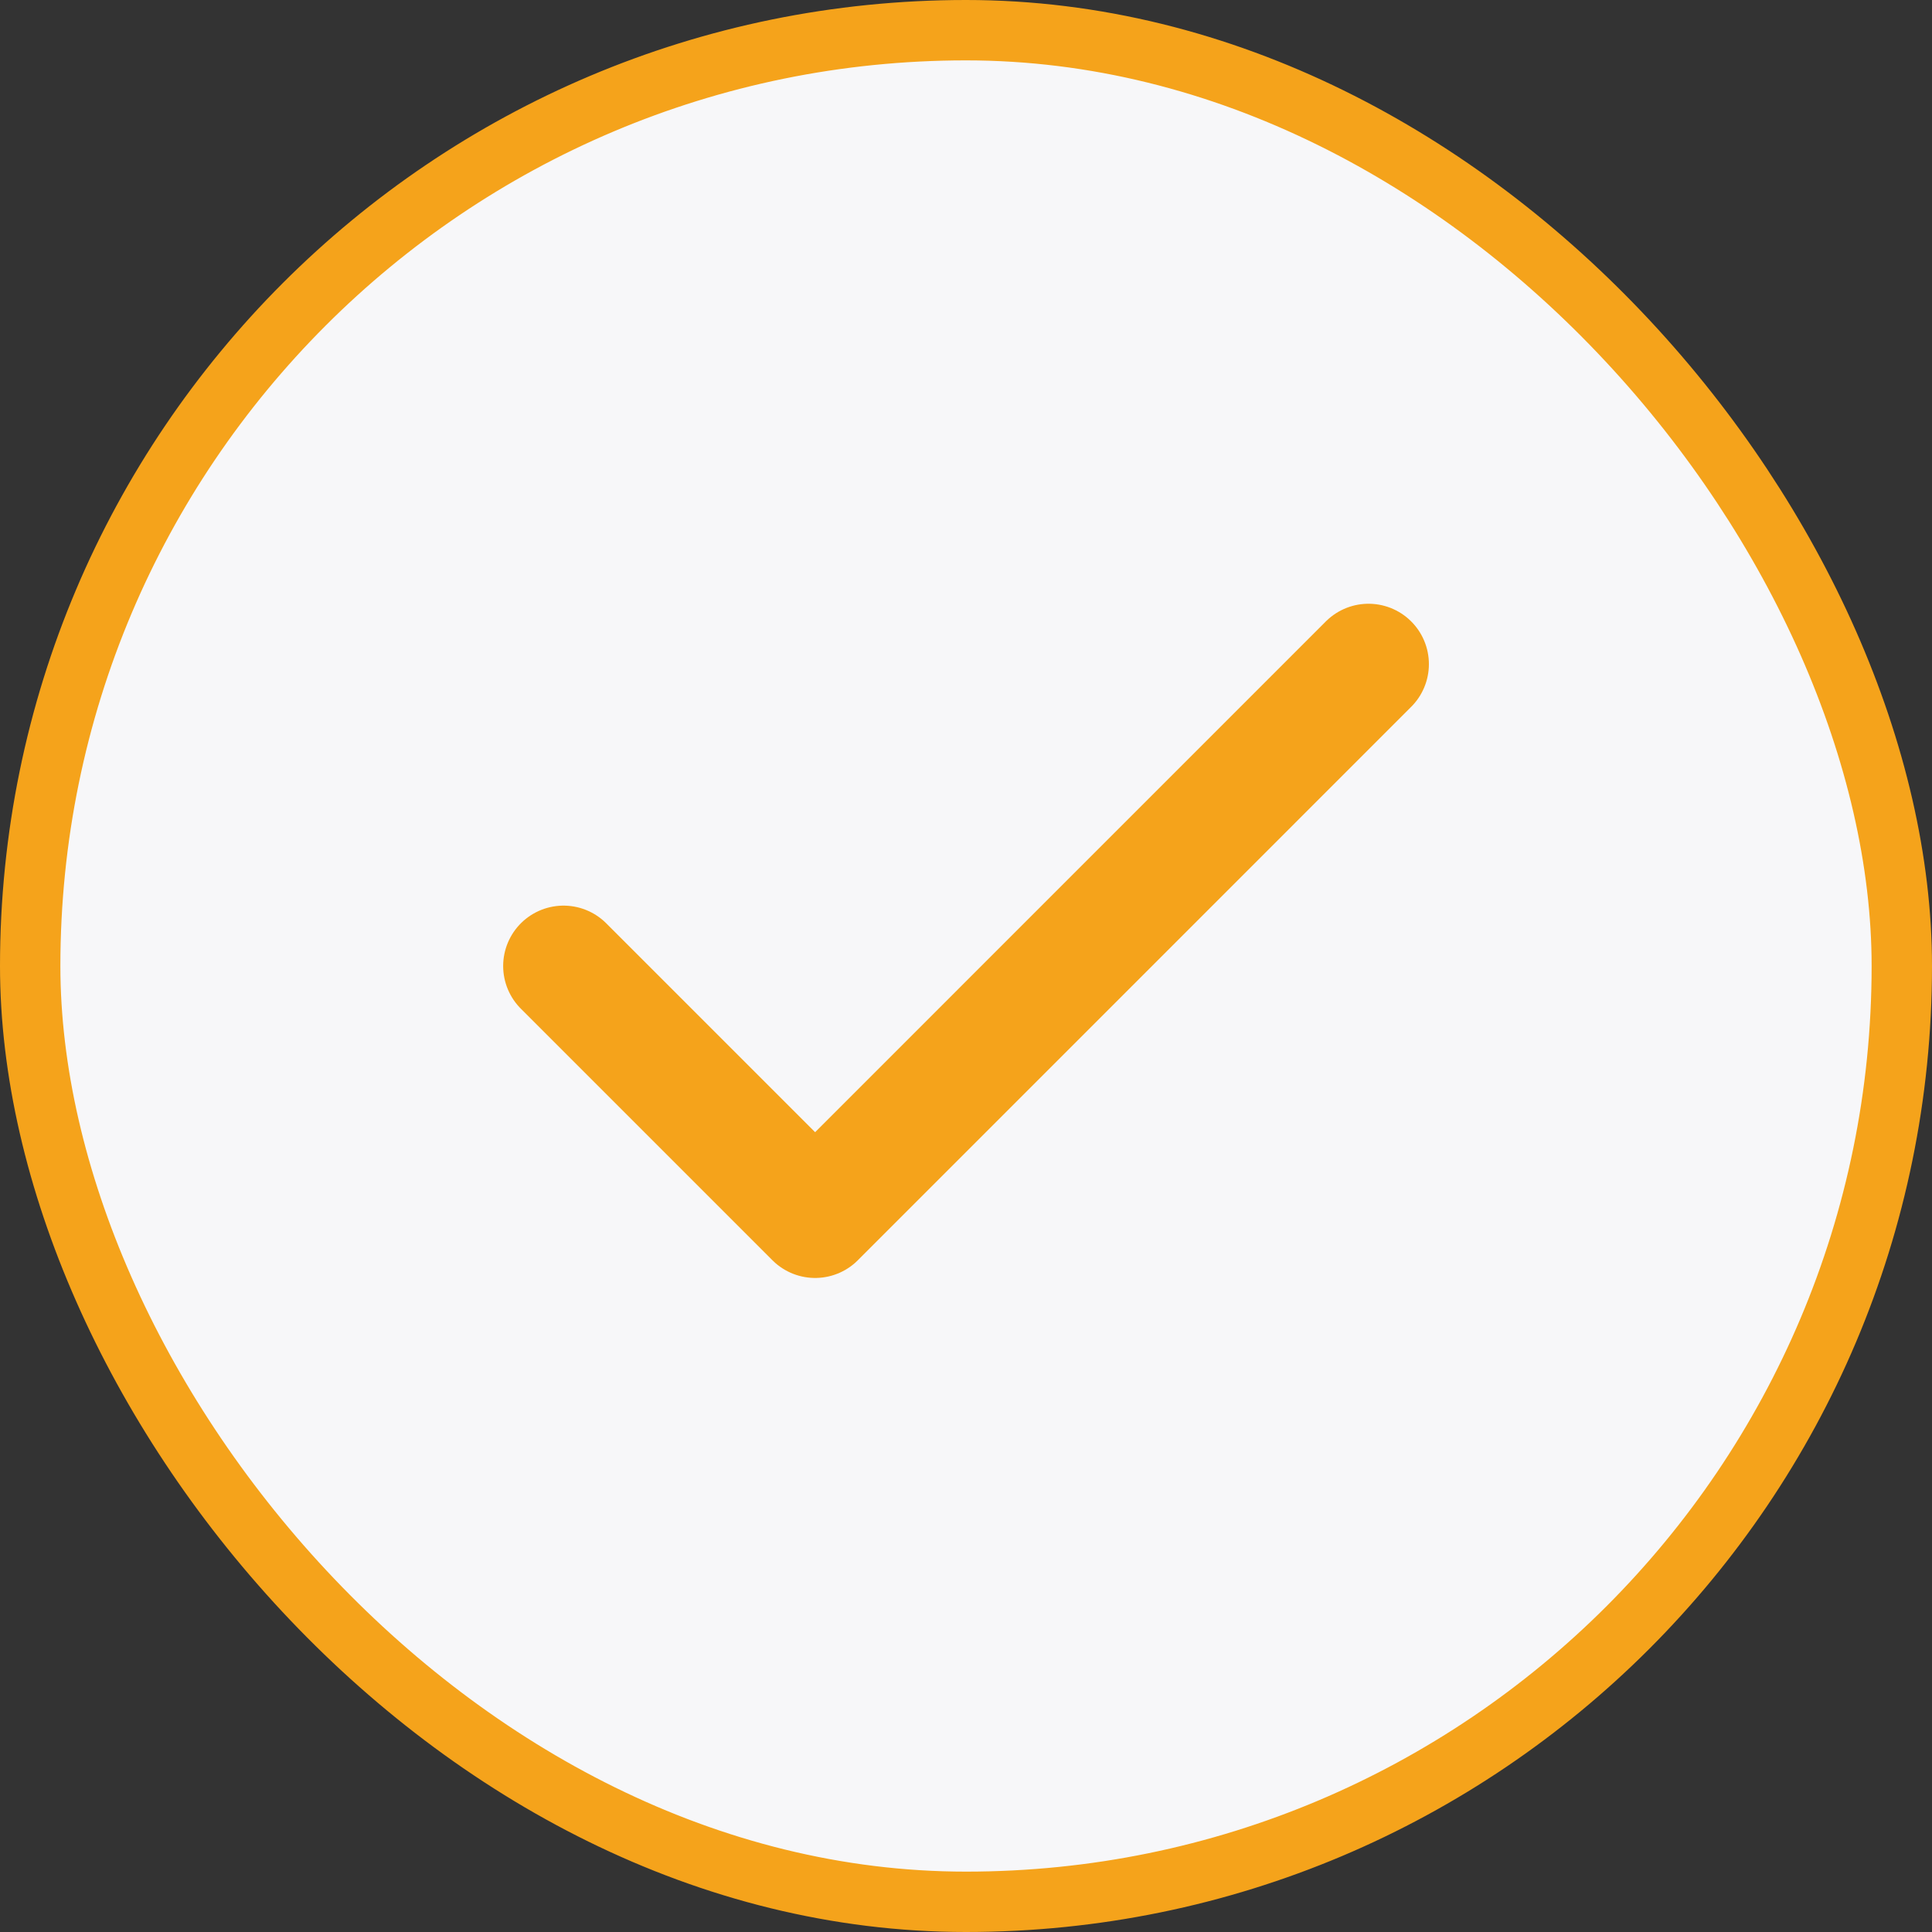
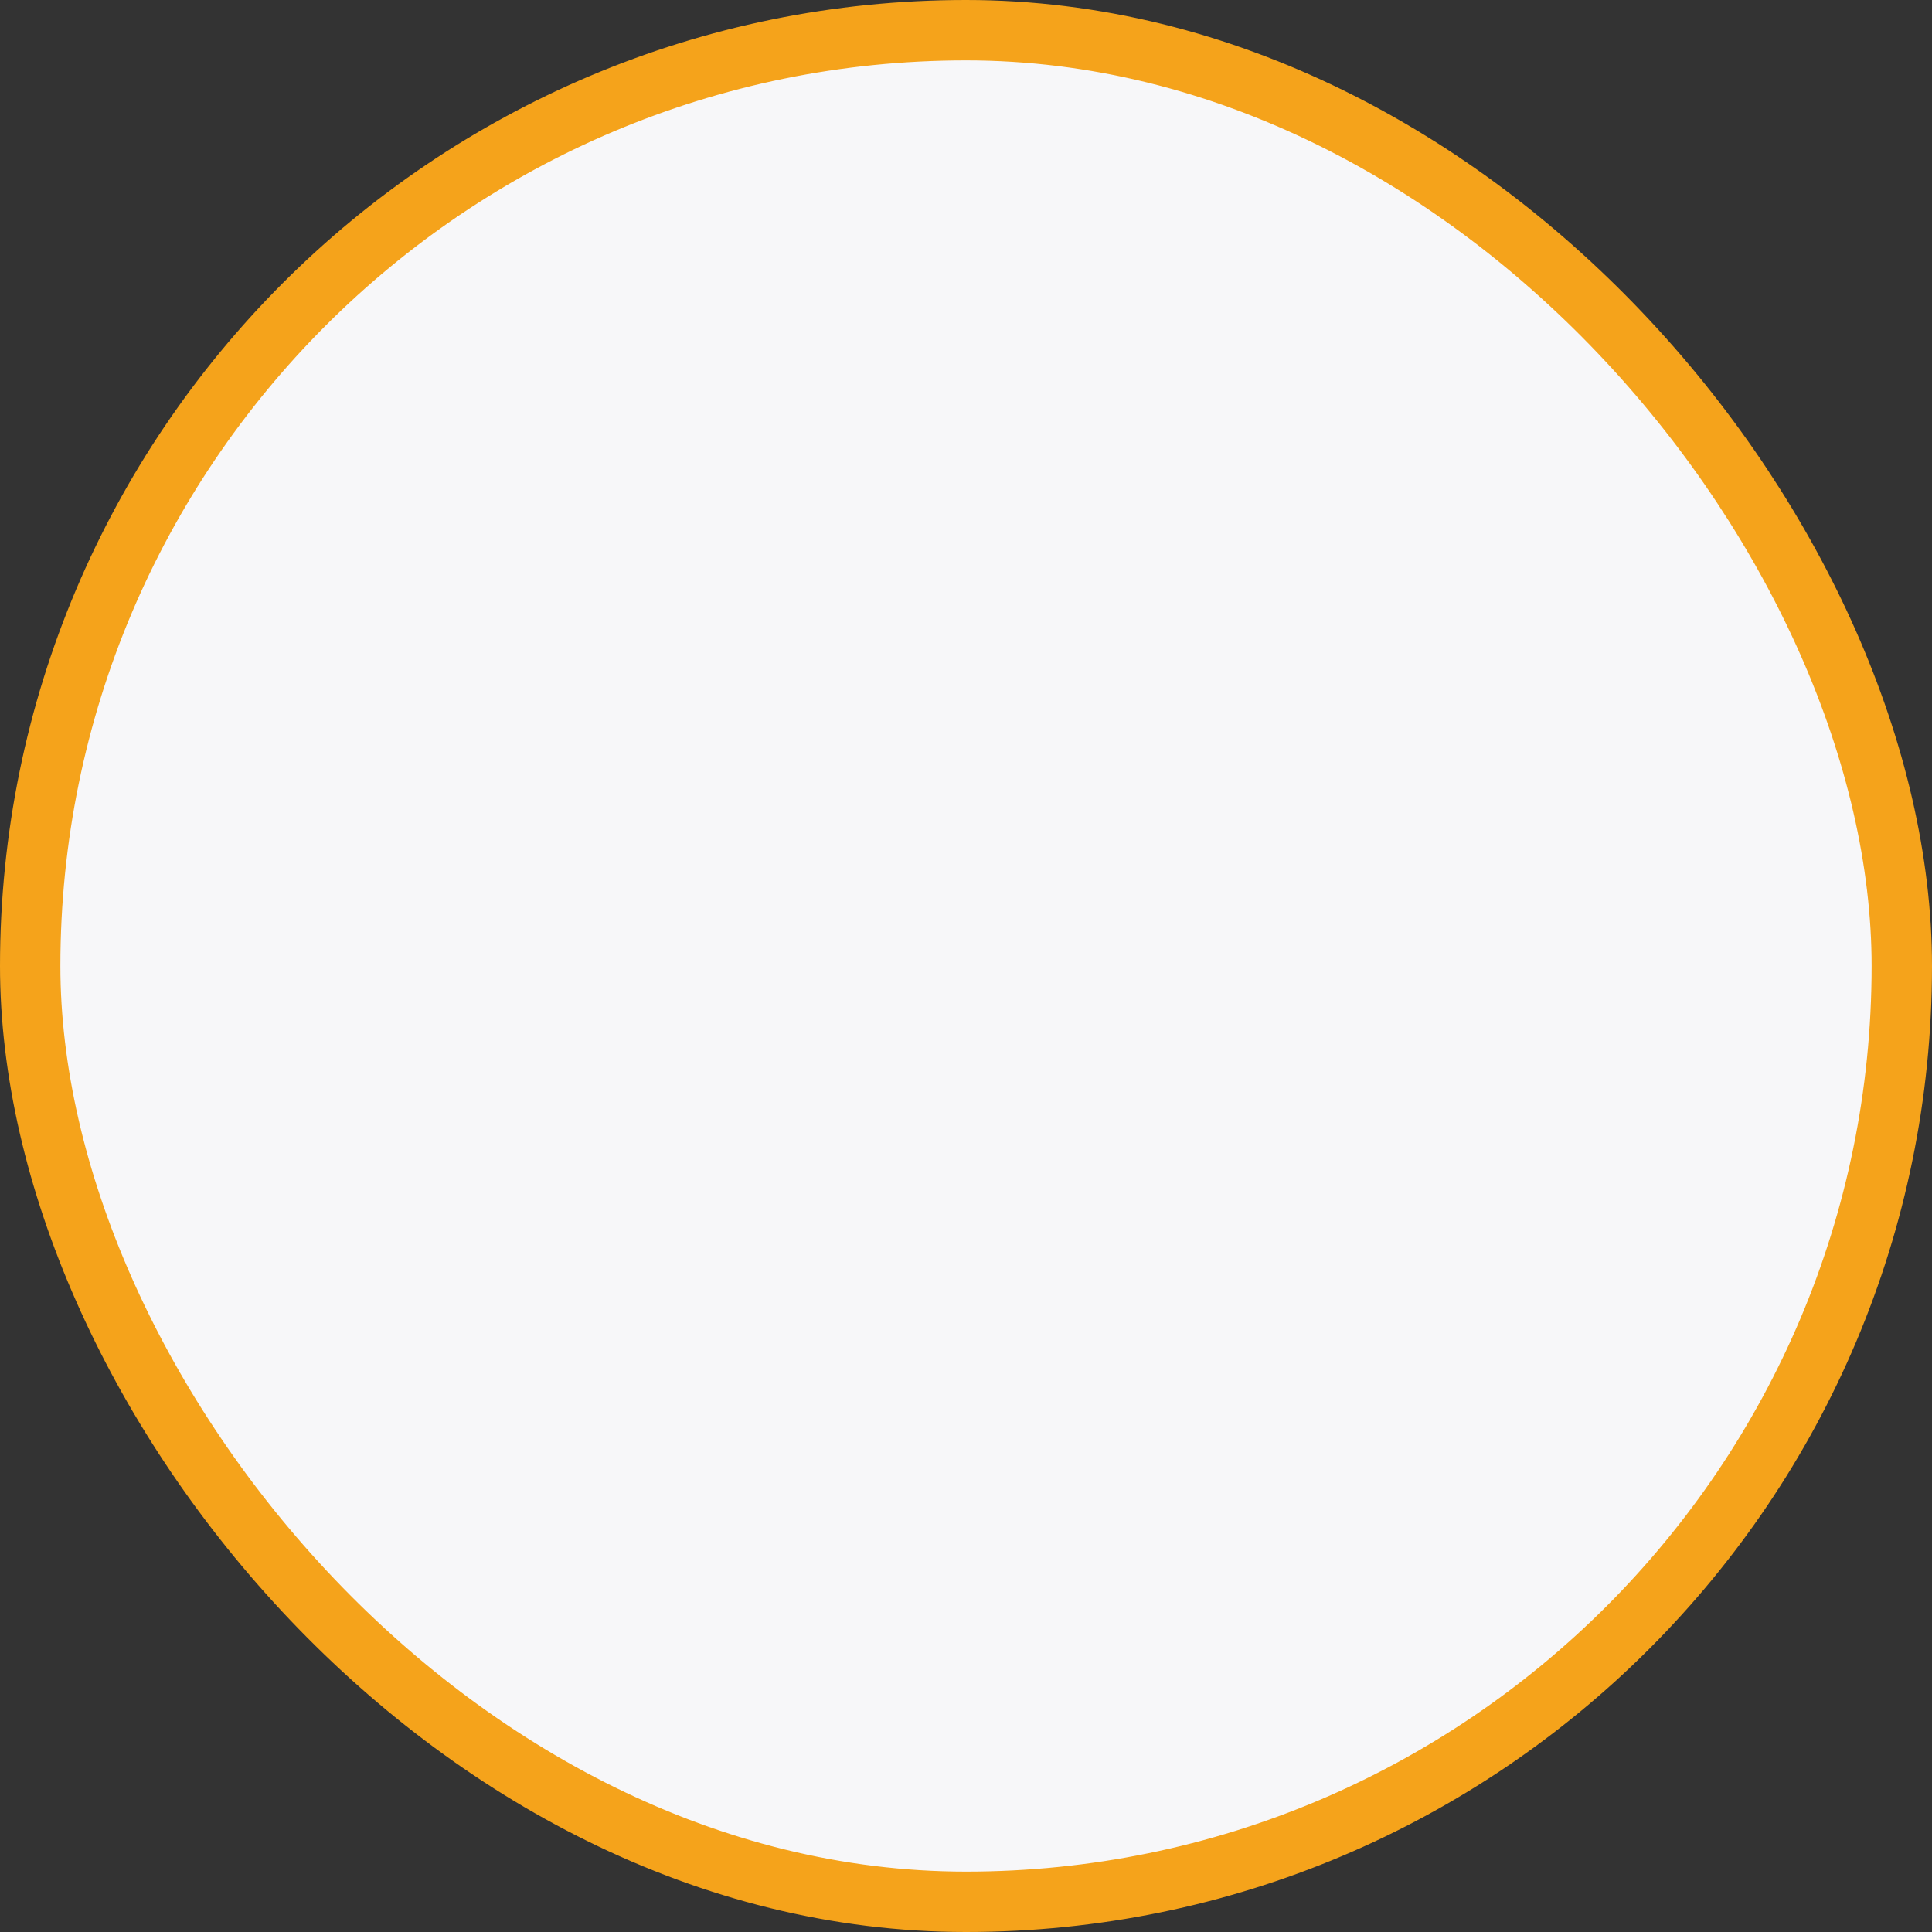
<svg xmlns="http://www.w3.org/2000/svg" width="32" height="32" viewBox="0 0 32 32" fill="none">
  <rect x="0" y="0" width="32" height="32" fill="#333333" stroke="none" />
  <rect x="0.5" y="0.5" width="31" height="31" rx="15.5" fill="#F7F7F9" />
  <rect x="0.5" y="0.5" width="31" height="31" rx="15.5" stroke="#F5A31B" />
-   <path d="M22.667 11L13.501 20.167L9.334 16" stroke="#F5A31B" stroke-width="2" stroke-linecap="round" stroke-linejoin="round" />
</svg>